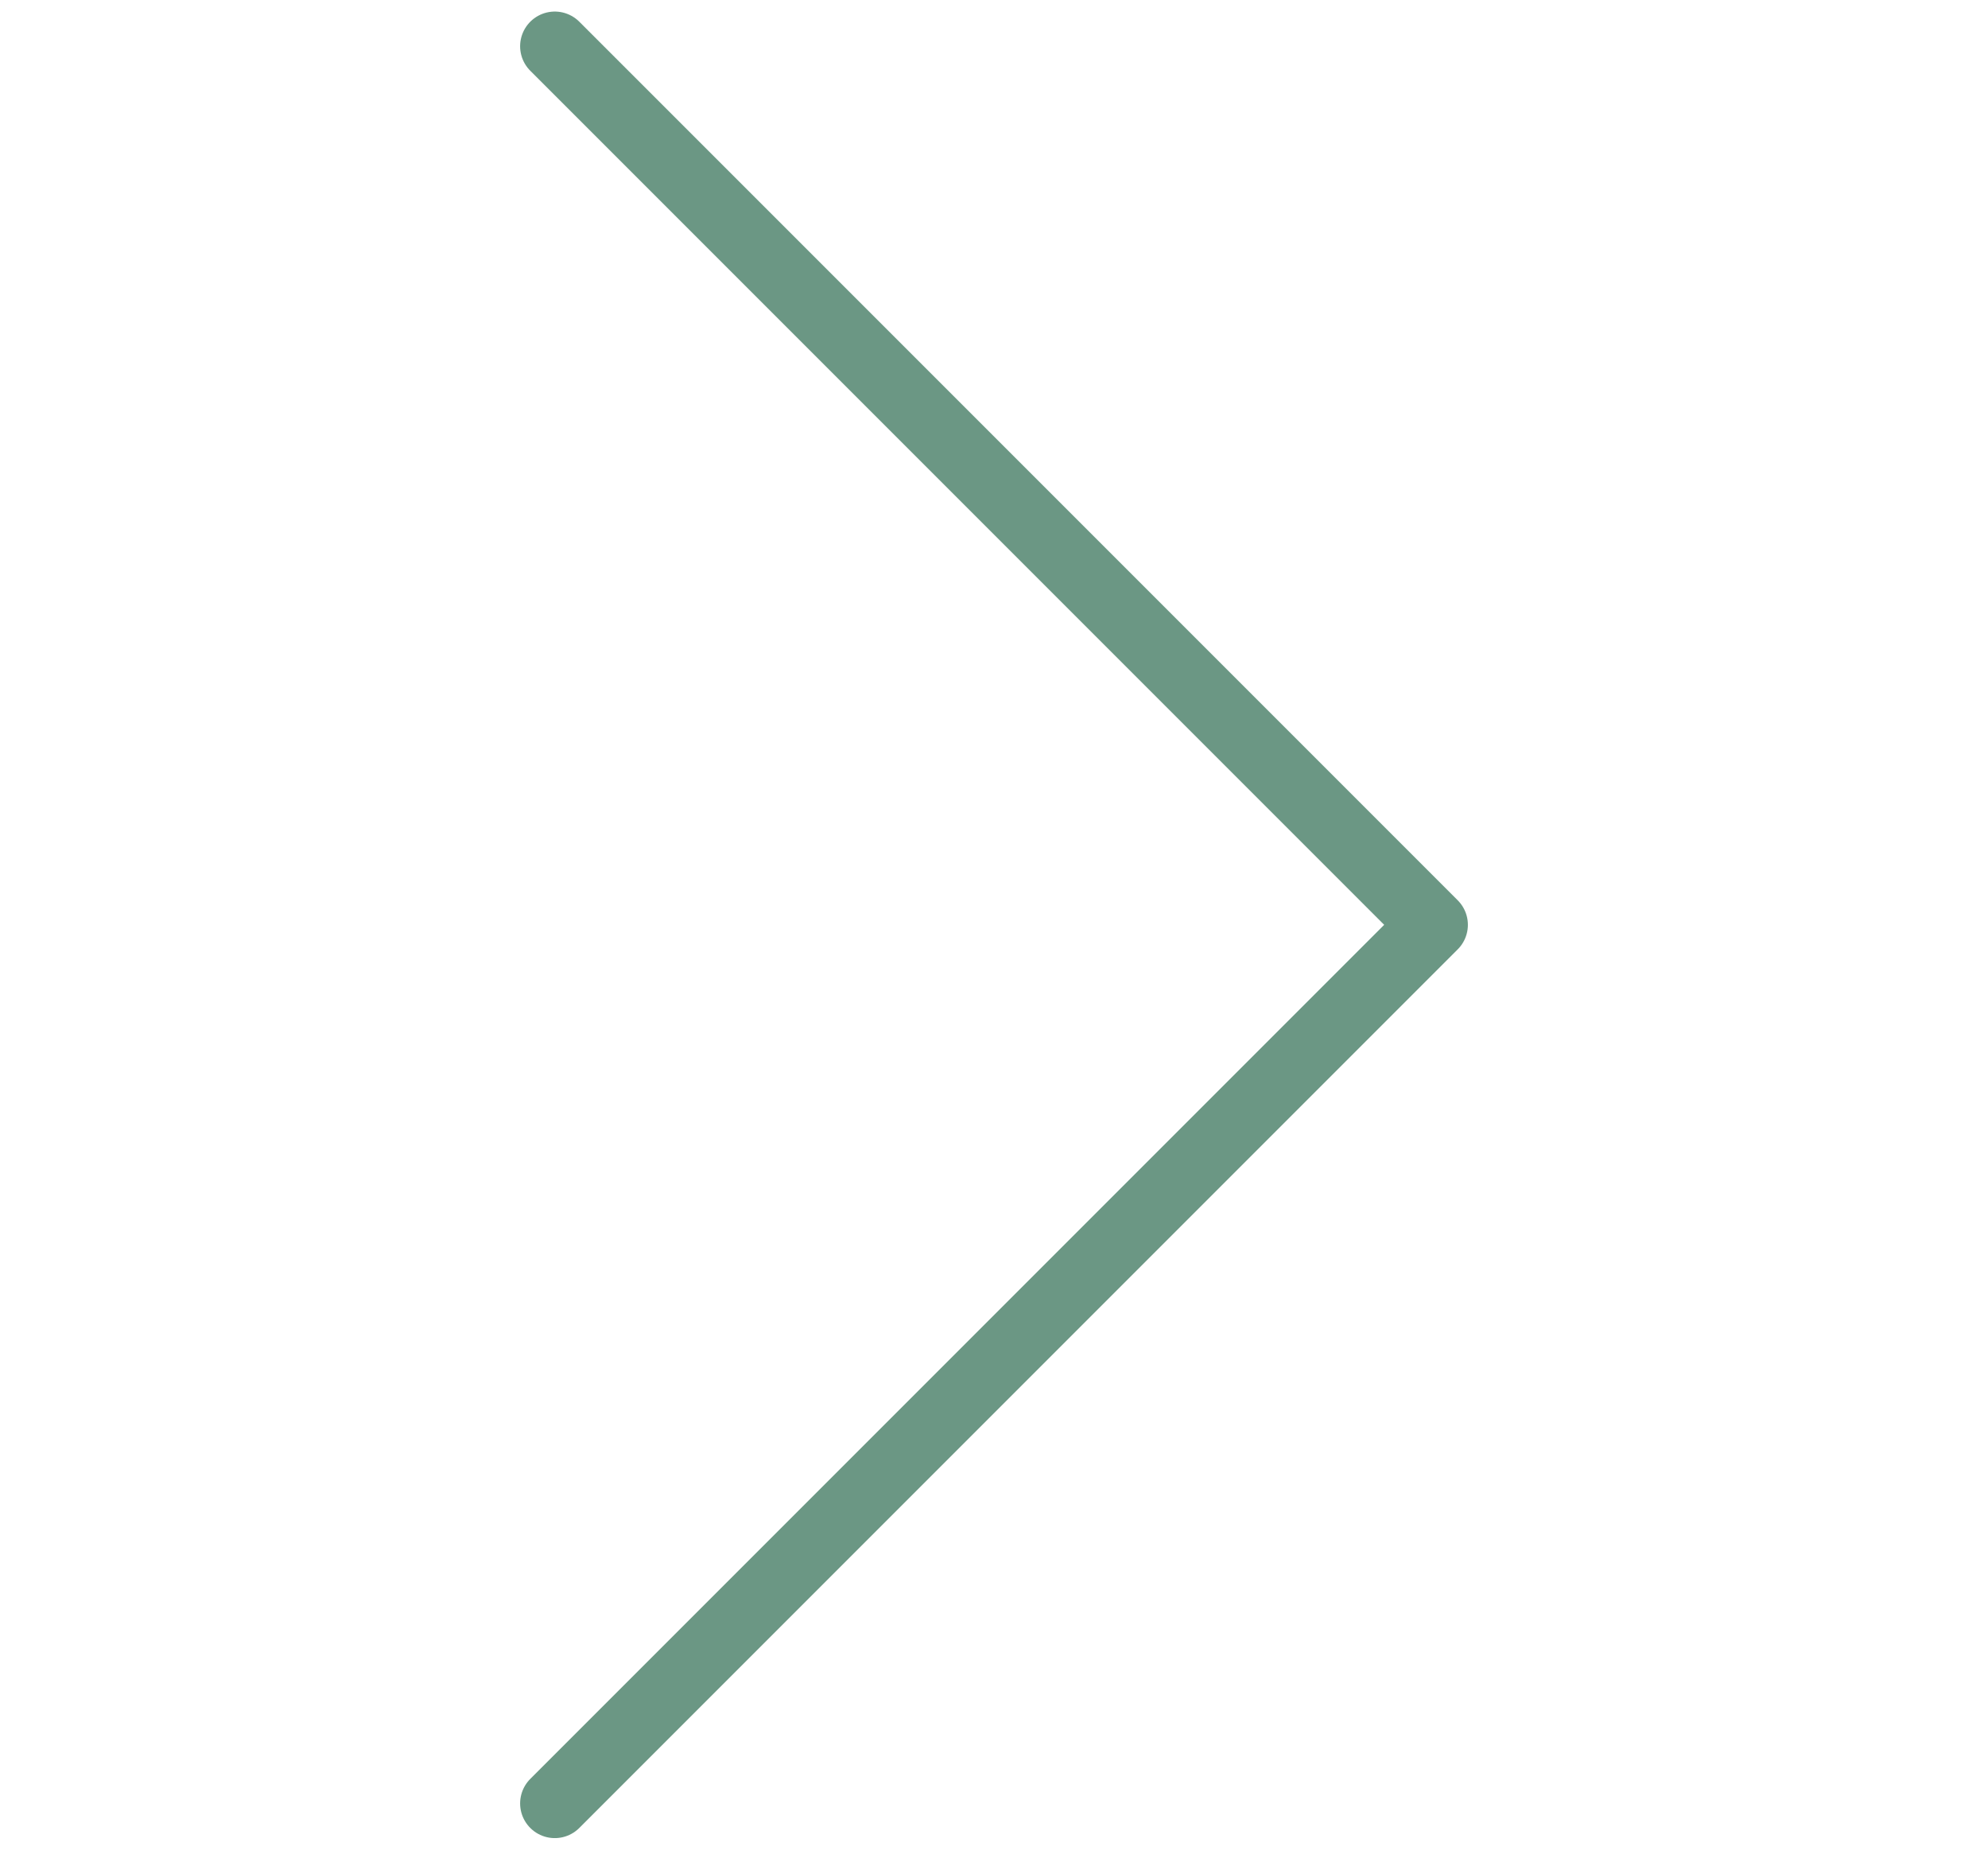
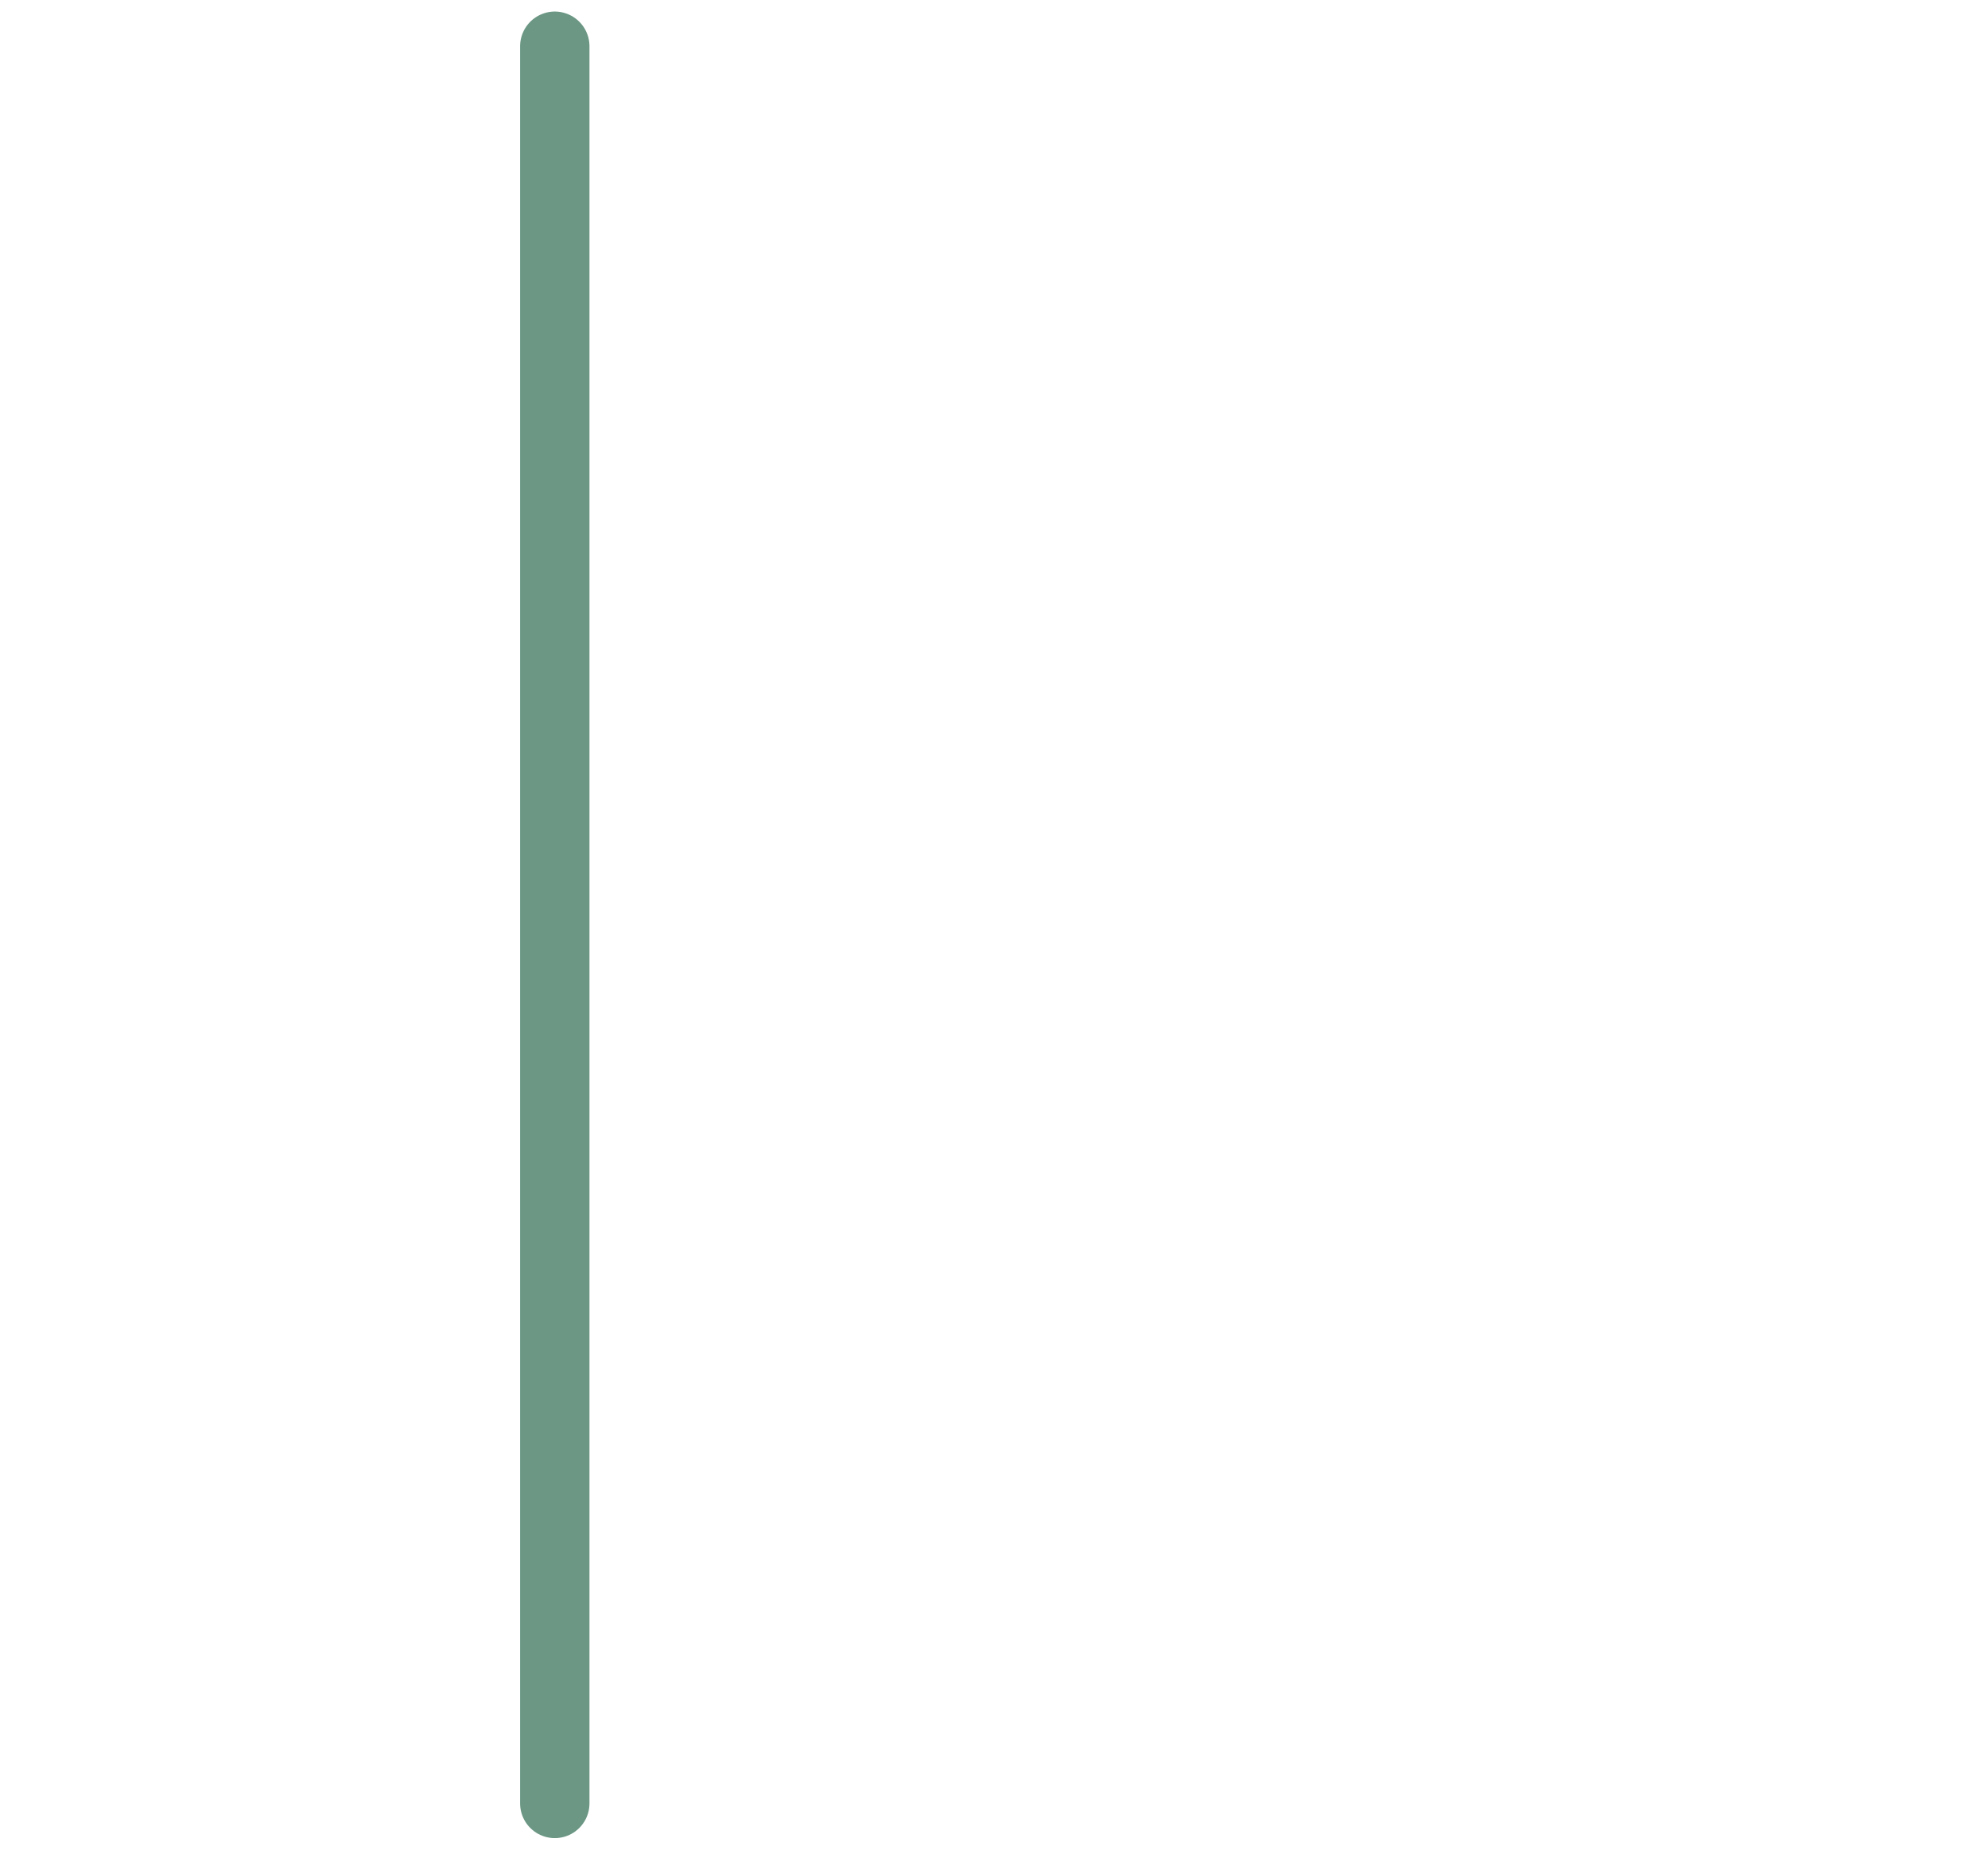
<svg xmlns="http://www.w3.org/2000/svg" width="43" height="40" viewBox="0 0 43 40" fill="none">
-   <path d="M12 39L31 20L12 1" stroke="#6B9784" stroke-width="1.5" stroke-linecap="round" stroke-linejoin="round" />
+   <path d="M12 39L12 1" stroke="#6B9784" stroke-width="1.5" stroke-linecap="round" stroke-linejoin="round" />
</svg>